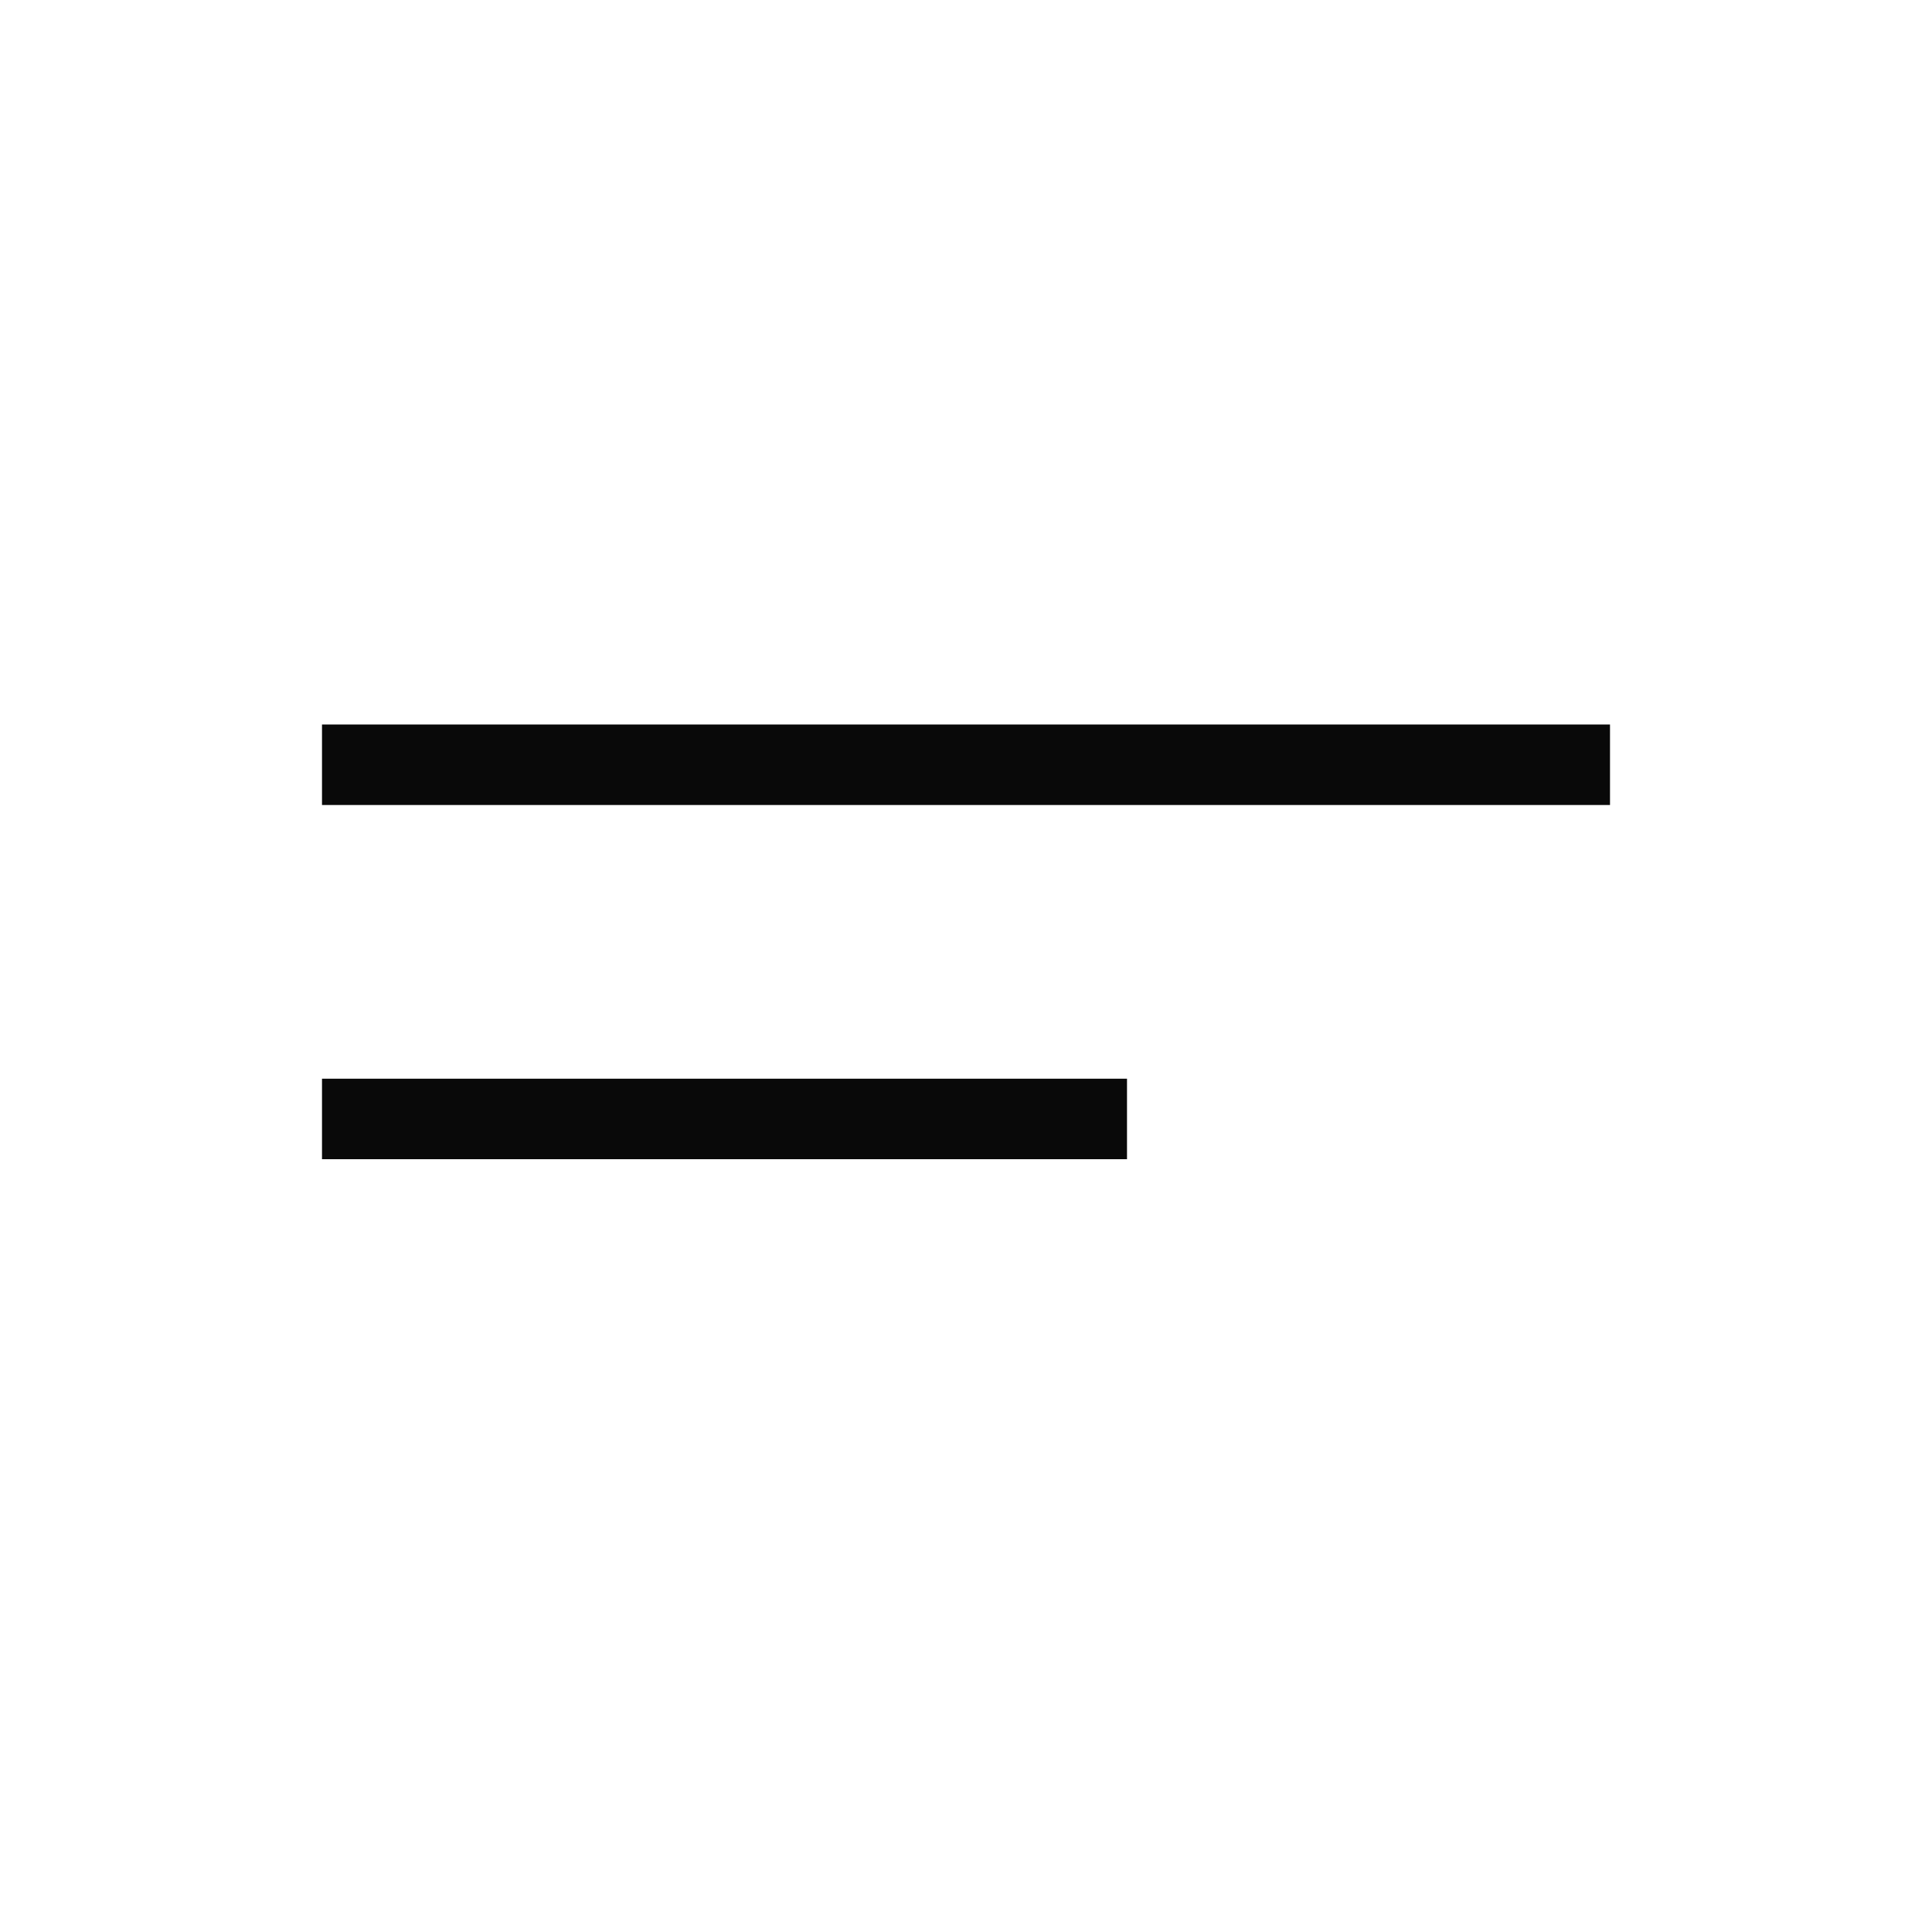
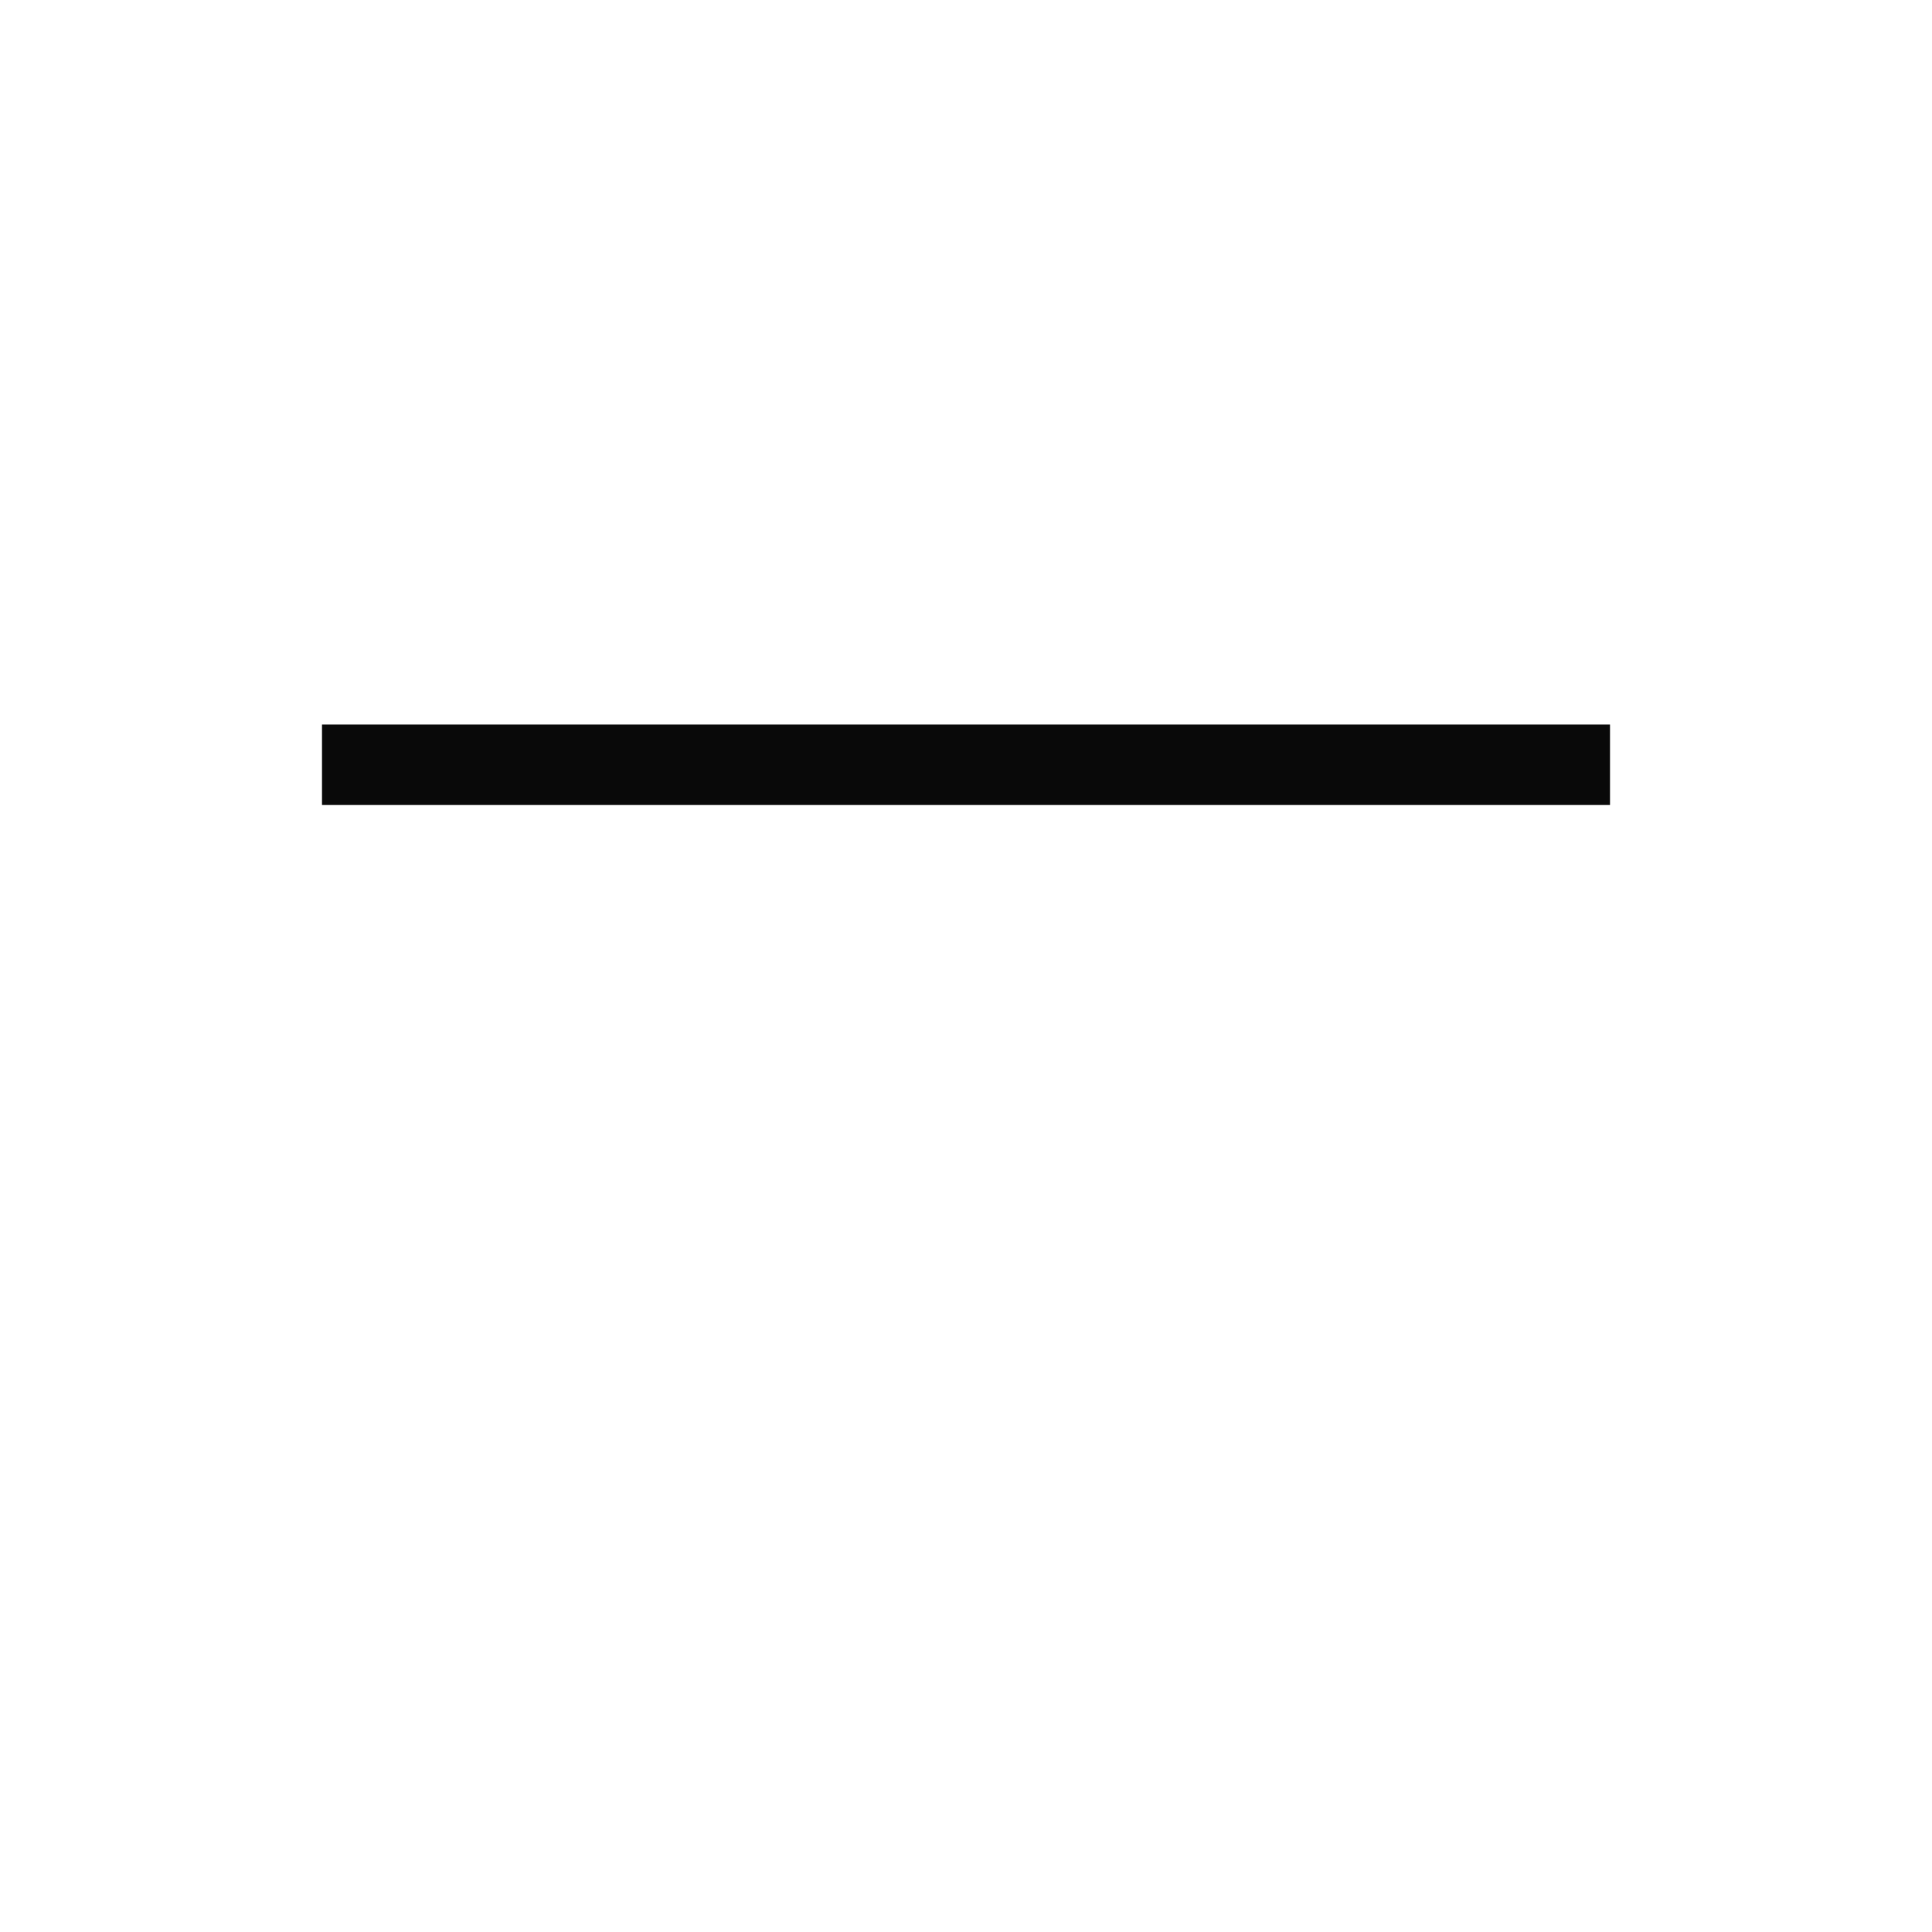
<svg xmlns="http://www.w3.org/2000/svg" width="24" height="24" viewBox="0 0 24 24" fill="none">
  <g clip-path="url(#clip0_43_2926)">
    <rect x="4" y="9" width="16" height="1" fill="#090909" />
-     <rect x="4" y="13.4" width="10" height="1" fill="#090909" />
  </g>
  <defs>
    <clipPath id="clip0_43_2926">
      <rect width="24" height="24" fill="white" />
    </clipPath>
  </defs>
</svg>